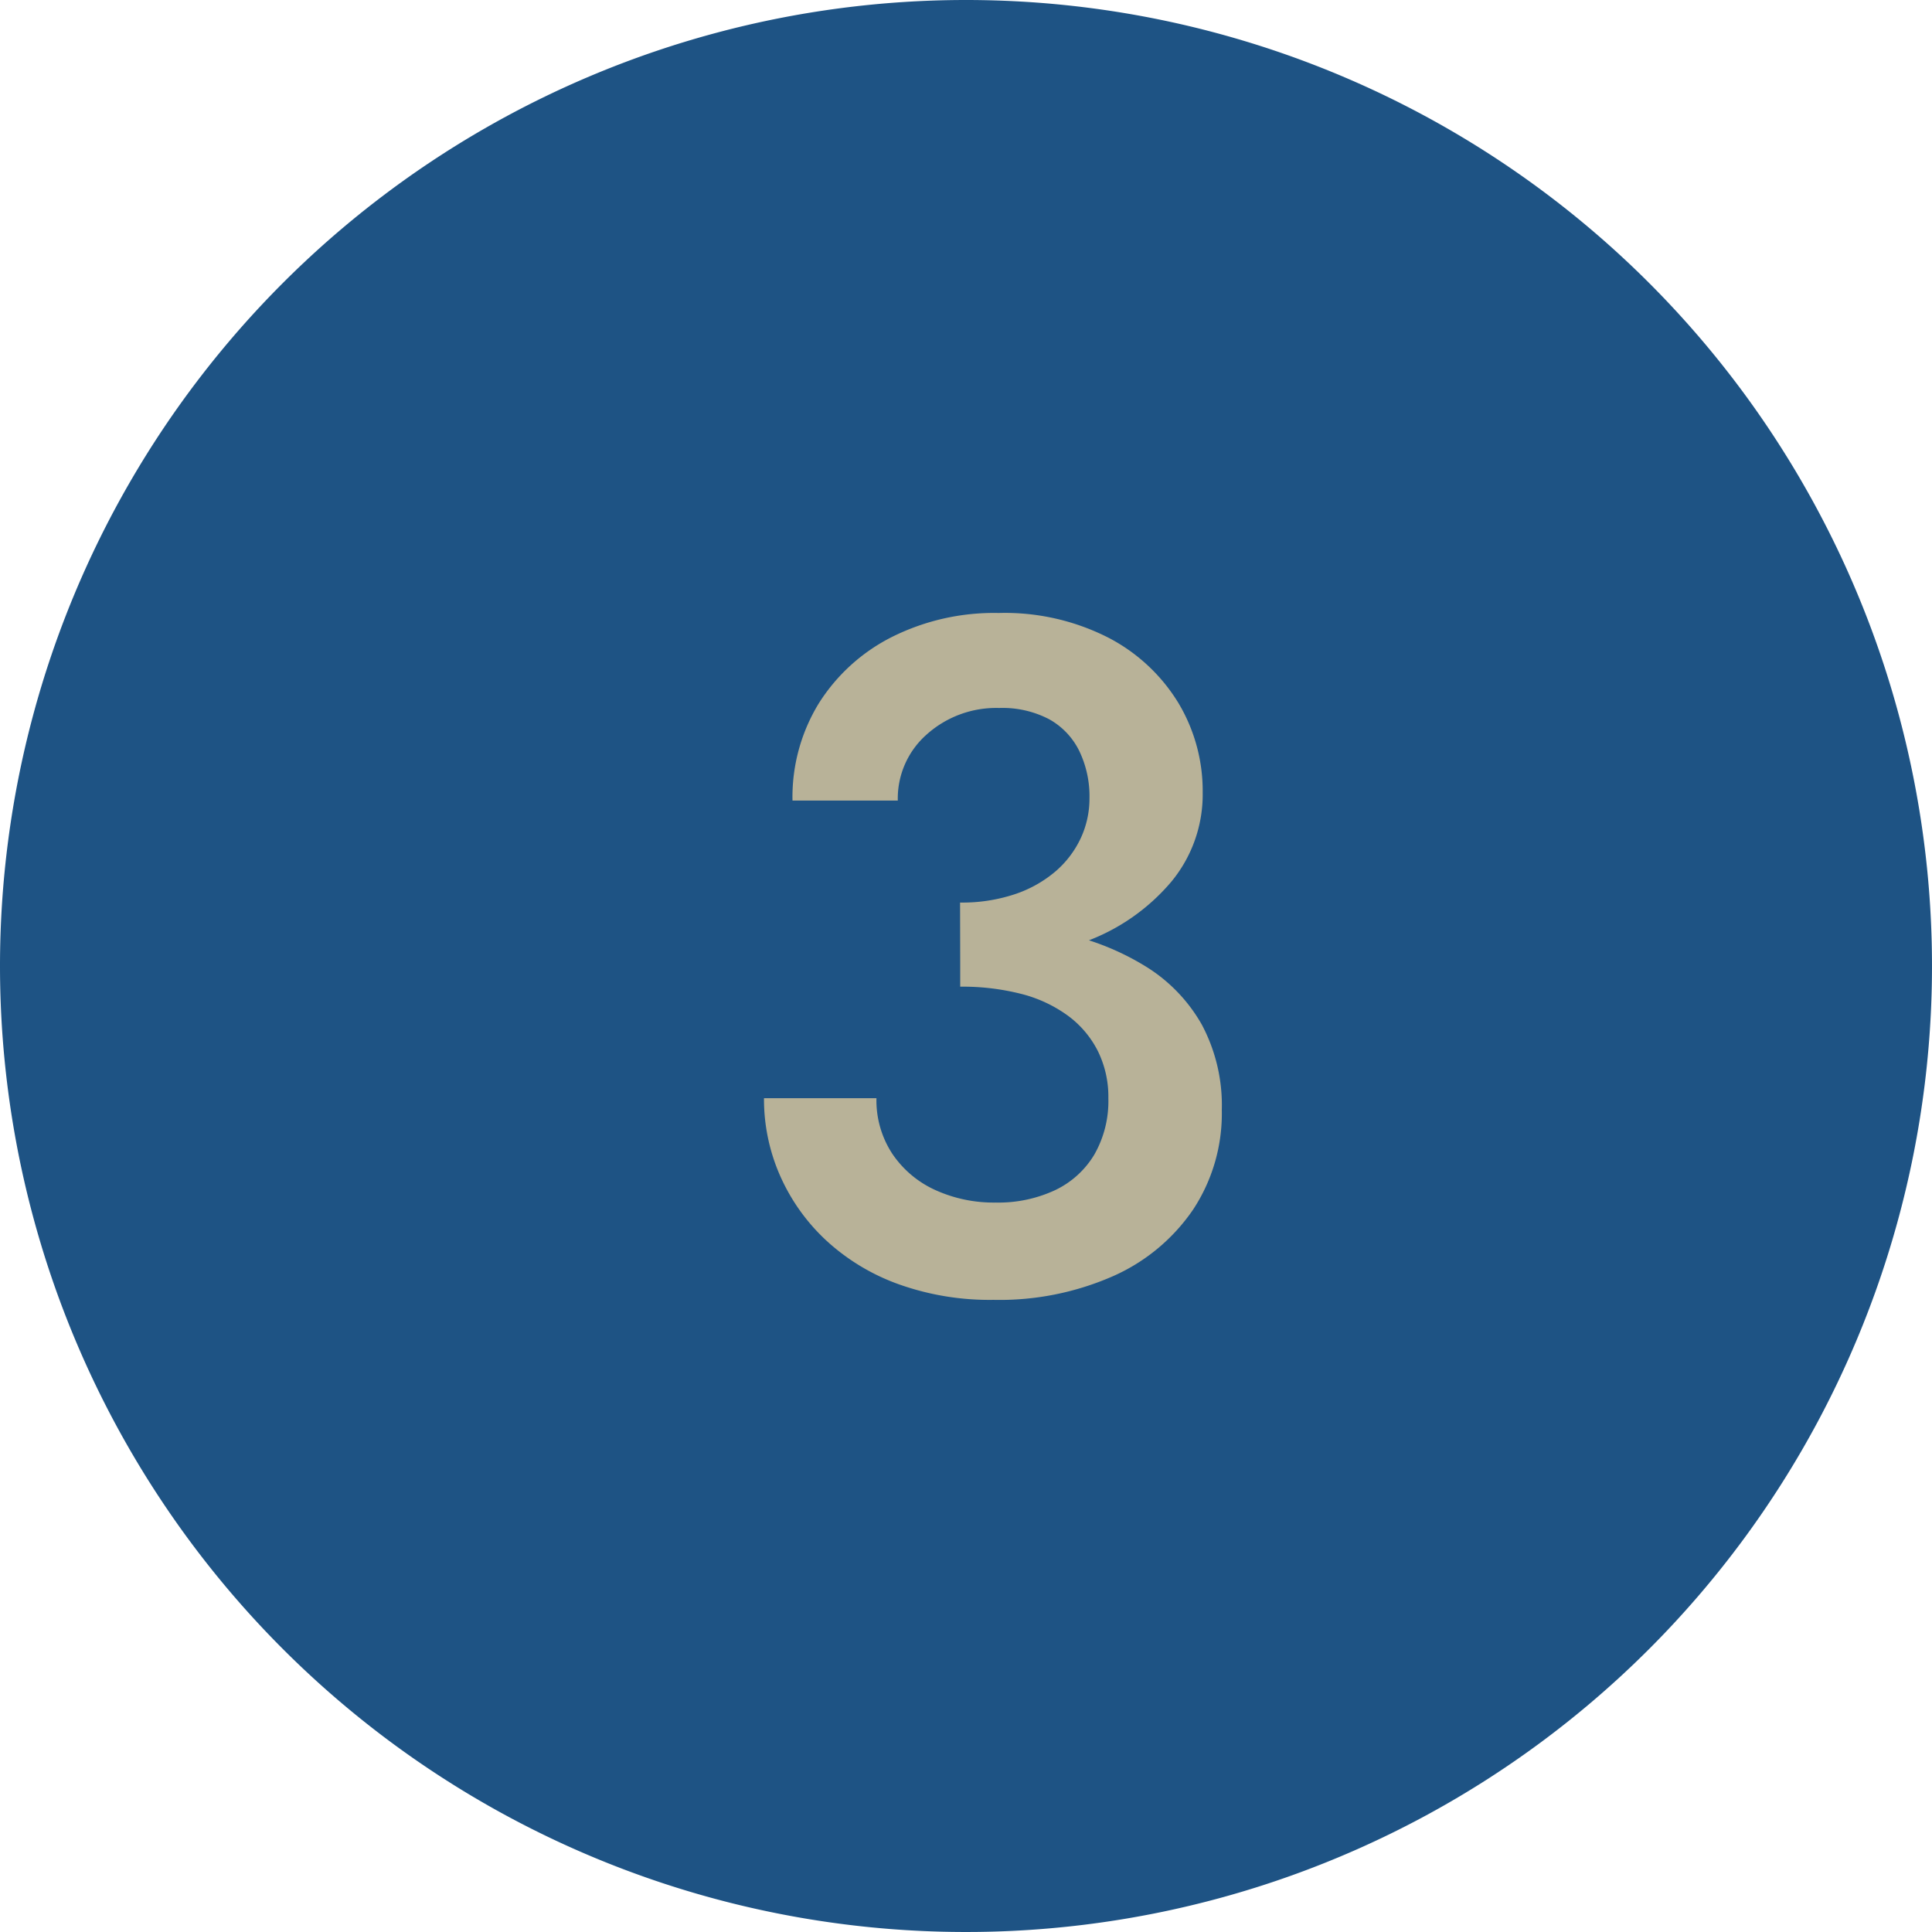
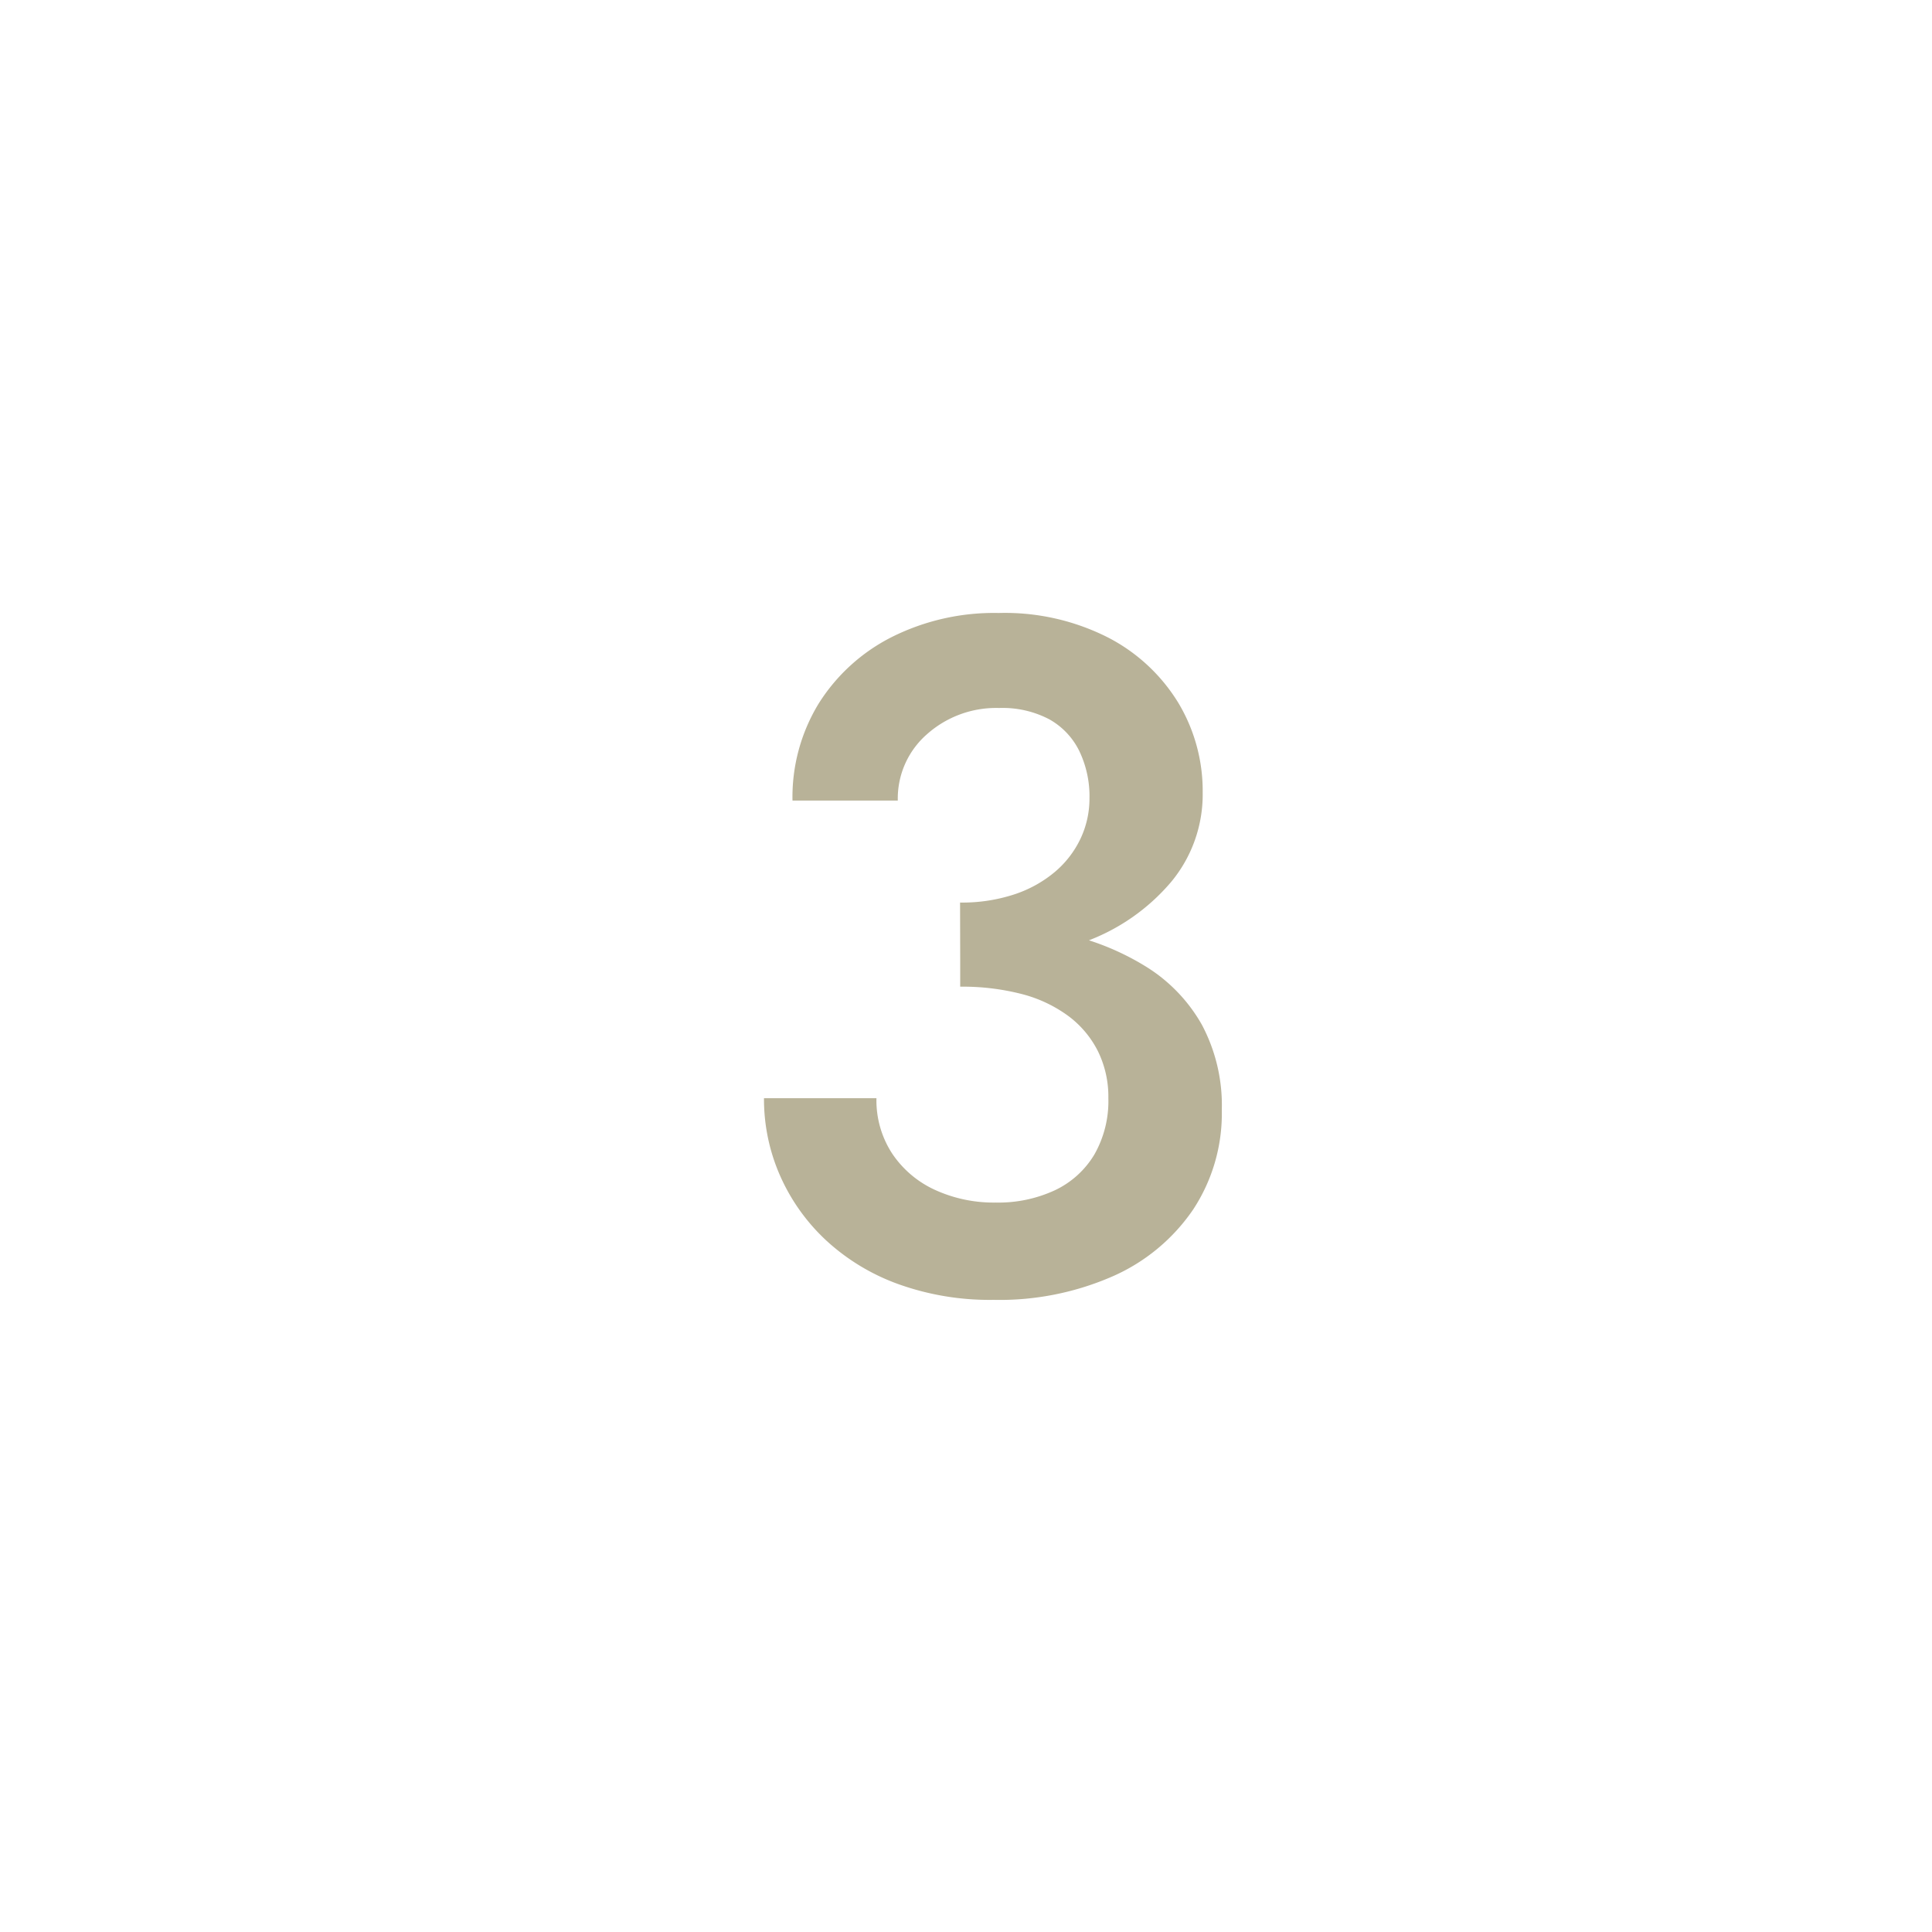
<svg xmlns="http://www.w3.org/2000/svg" width="57" height="57" viewBox="0 0 57 57">
  <g id="img-no-3" transform="translate(-541 -75.943)">
-     <path id="Path_1797" data-name="Path 1797" d="M28.5,0A28.5,28.5,0,1,1,0,28.5,28.5,28.5,0,0,1,28.5,0Z" transform="translate(541 75.943)" fill="#1e5384" />
    <path id="Path_1796" data-name="Path 1796" d="M7.329-9.59a10.092,10.092,0,0,0,3.686-.626,6.021,6.021,0,0,0,2.537-1.764,4.039,4.039,0,0,0,.931-2.635,5.049,5.049,0,0,0-.717-2.646A5.251,5.251,0,0,0,11.7-19.187a6.723,6.723,0,0,0-3.237-.728A6.729,6.729,0,0,0,5.3-19.2a5.443,5.443,0,0,0-2.146,1.956,5.293,5.293,0,0,0-.773,2.863H5.488a2.516,2.516,0,0,1,.861-1.957,3.067,3.067,0,0,1,2.128-.774,2.969,2.969,0,0,1,1.477.332,2.158,2.158,0,0,1,.889.938,3.081,3.081,0,0,1,.3,1.39,2.77,2.77,0,0,1-.262,1.19,2.922,2.922,0,0,1-.756.984,3.619,3.619,0,0,1-1.2.665,4.913,4.913,0,0,1-1.6.241ZM8.309.35a8.315,8.315,0,0,0,3.531-.7A5.594,5.594,0,0,0,14.2-2.313a5.149,5.149,0,0,0,.847-2.937,5.061,5.061,0,0,0-.588-2.517A4.78,4.78,0,0,0,12.81-9.482a7.679,7.679,0,0,0-2.45-.98,13.885,13.885,0,0,0-3.031-.312V-8.89a7.009,7.009,0,0,1,1.8.213,4.006,4.006,0,0,1,1.375.641,2.943,2.943,0,0,1,.885,1.043A3.044,3.044,0,0,1,11.7-5.6a3.178,3.178,0,0,1-.413,1.662,2.693,2.693,0,0,1-1.162,1.053,3.96,3.96,0,0,1-1.75.364,4.158,4.158,0,0,1-1.8-.378A3.04,3.04,0,0,1,5.32-3.969,2.871,2.871,0,0,1,4.858-5.6H1.54a5.6,5.6,0,0,0,.476,2.289,5.8,5.8,0,0,0,1.351,1.9A6.281,6.281,0,0,0,5.491-.119,7.973,7.973,0,0,0,8.309.35Z" transform="translate(562 113.943)" fill="#b8b298" />
  </g>
</svg>